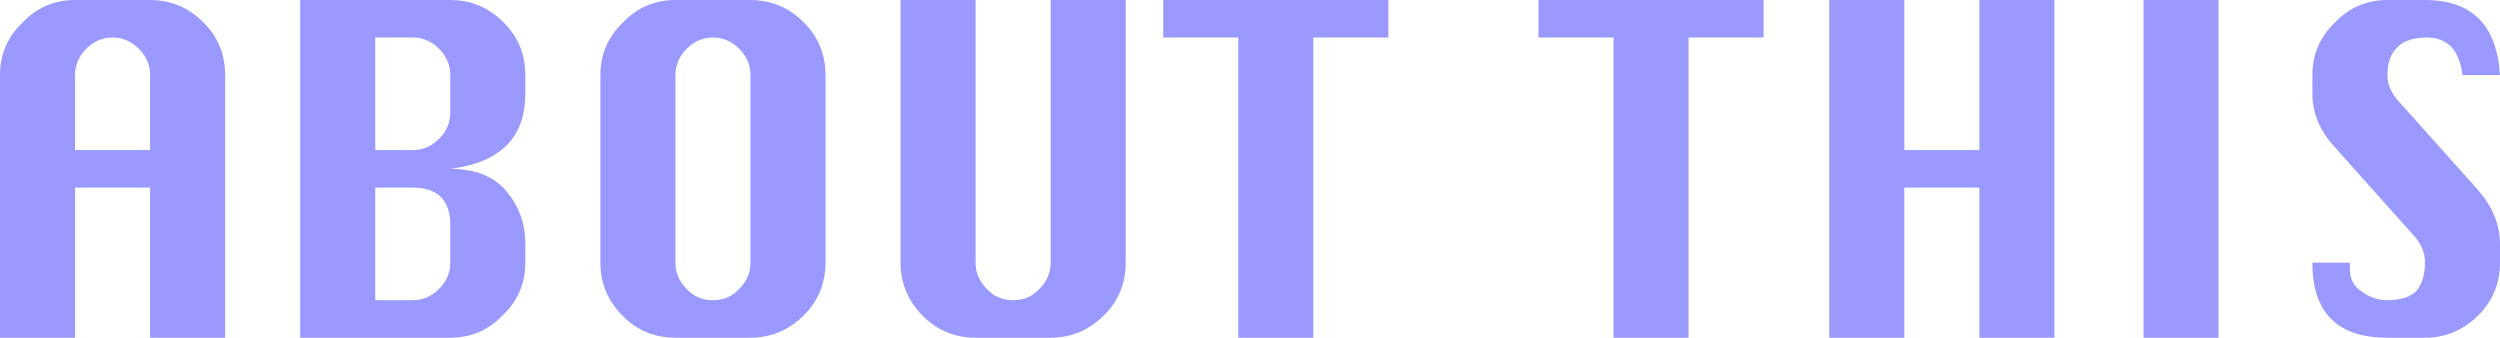
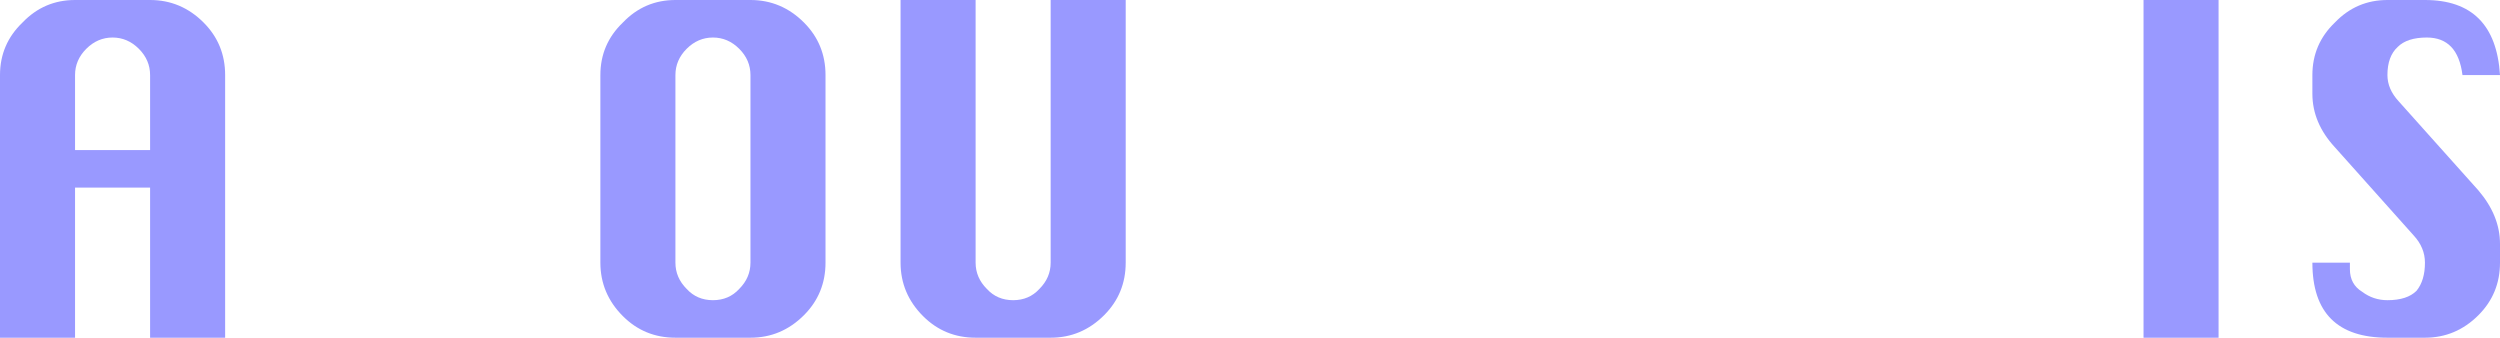
<svg xmlns="http://www.w3.org/2000/svg" height="18.0px" width="133.25px">
  <g transform="matrix(1.0, 0.0, 0.0, 1.0, -54.0, -230.0)">
    <path d="M54.0 234.0 Q54.0 232.35 55.2 231.2 56.35 230.0 58.0 230.0 L62.0 230.0 Q63.65 230.0 64.85 231.2 66.0 232.35 66.0 234.0 L66.0 248.0 62.0 248.0 62.0 240.0 58.0 240.0 58.0 248.0 54.0 248.0 54.0 234.0 M58.0 234.0 L58.0 238.0 62.0 238.0 62.0 234.0 Q62.0 233.2 61.4 232.6 60.8 232.0 60.0 232.0 59.2 232.0 58.6 232.6 58.0 233.2 58.0 234.0" fill="#9999ff" fill-rule="evenodd" stroke="none" />
-     <path d="M81.0 237.75 Q80.0 238.75 78.0 239.0 80.0 239.0 81.0 240.2 82.0 241.4 82.0 243.0 L82.0 244.0 Q82.0 245.65 80.8 246.8 79.65 248.0 78.0 248.0 L70.0 248.0 70.0 230.0 78.0 230.0 Q79.65 230.0 80.85 231.2 82.0 232.35 82.0 234.0 L82.0 235.0 Q82.0 236.75 81.0 237.75 M77.4 232.6 Q76.8 232.0 76.0 232.0 L74.0 232.0 74.0 238.0 76.0 238.0 Q76.8 238.0 77.4 237.4 78.0 236.8 78.0 236.0 L78.0 234.0 Q78.0 233.2 77.4 232.6 M78.0 242.0 Q78.0 240.0 76.0 240.0 L74.0 240.0 74.0 246.0 76.0 246.0 Q76.8 246.0 77.4 245.4 78.0 244.8 78.0 244.0 L78.0 242.0" fill="#9999ff" fill-rule="evenodd" stroke="none" />
    <path d="M96.85 231.2 Q98.0 232.35 98.0 234.0 L98.0 244.0 Q98.0 245.65 96.85 246.8 95.65 248.0 94.0 248.0 L90.0 248.0 Q88.35 248.0 87.2 246.85 86.0 245.65 86.0 244.0 L86.0 234.0 Q86.0 232.35 87.2 231.2 88.35 230.0 90.0 230.0 L94.0 230.0 Q95.65 230.0 96.85 231.2 M90.0 234.0 L90.0 244.0 Q90.0 244.8 90.6 245.4 91.15 246.0 92.0 246.0 92.85 246.0 93.4 245.4 94.0 244.8 94.0 244.0 L94.0 234.0 Q94.0 233.2 93.4 232.6 92.8 232.0 92.0 232.0 91.2 232.0 90.6 232.6 90.0 233.2 90.0 234.0" fill="#9999ff" fill-rule="evenodd" stroke="none" />
    <path d="M114.0 230.0 L114.0 244.0 Q114.0 245.65 112.85 246.8 111.65 248.0 110.0 248.0 L106.0 248.0 Q104.35 248.0 103.2 246.85 102.0 245.65 102.0 244.0 L102.0 230.0 106.0 230.0 106.0 244.0 Q106.0 244.8 106.6 245.4 107.15 246.0 108.0 246.0 108.85 246.0 109.4 245.4 110.0 244.8 110.0 244.0 L110.0 230.0 114.0 230.0" fill="#9999ff" fill-rule="evenodd" stroke="none" />
-     <path d="M120.0 248.0 L120.0 232.0 116.0 232.0 116.0 230.0 128.0 230.0 128.0 232.0 124.0 232.0 124.0 248.0 120.0 248.0" fill="#9999ff" fill-rule="evenodd" stroke="none" />
-     <path d="M136.0 230.0 L148.0 230.0 148.0 232.0 144.0 232.0 144.0 248.0 140.0 248.0 140.0 232.0 136.0 232.0 136.0 230.0" fill="#9999ff" fill-rule="evenodd" stroke="none" />
-     <path d="M155.5 230.0 L155.5 238.0 159.5 238.0 159.5 230.0 163.5 230.0 163.5 248.0 159.5 248.0 159.5 240.0 155.5 240.0 155.5 248.0 151.5 248.0 151.5 230.0 155.5 230.0" fill="#9999ff" fill-rule="evenodd" stroke="none" />
    <path d="M168.25 248.0 L168.25 230.0 172.25 230.0 172.25 248.0 168.25 248.0" fill="#9999ff" fill-rule="evenodd" stroke="none" />
    <path d="M177.25 234.0 Q177.25 232.35 178.45 231.2 179.6 230.0 181.25 230.0 L183.25 230.0 Q187.0 230.0 187.25 234.0 L185.25 234.0 Q185.0 232.0 183.35 232.0 182.3 232.0 181.8 232.5 181.25 233.0 181.25 234.0 181.25 234.75 181.85 235.4 L186.1 240.15 Q187.25 241.5 187.25 243.0 L187.25 244.0 Q187.25 245.65 186.1 246.8 184.9 248.0 183.25 248.0 L181.25 248.0 Q179.25 248.0 178.25 247.0 177.25 246.0 177.25 244.0 L179.25 244.0 179.25 244.35 Q179.25 245.15 179.9 245.55 180.5 246.0 181.25 246.0 182.3 246.0 182.8 245.5 183.25 244.95 183.25 244.0 183.25 243.2 182.65 242.55 L178.45 237.85 Q177.25 236.55 177.25 235.0 L177.25 234.0" fill="#9999ff" fill-rule="evenodd" stroke="none" />
  </g>
</svg>